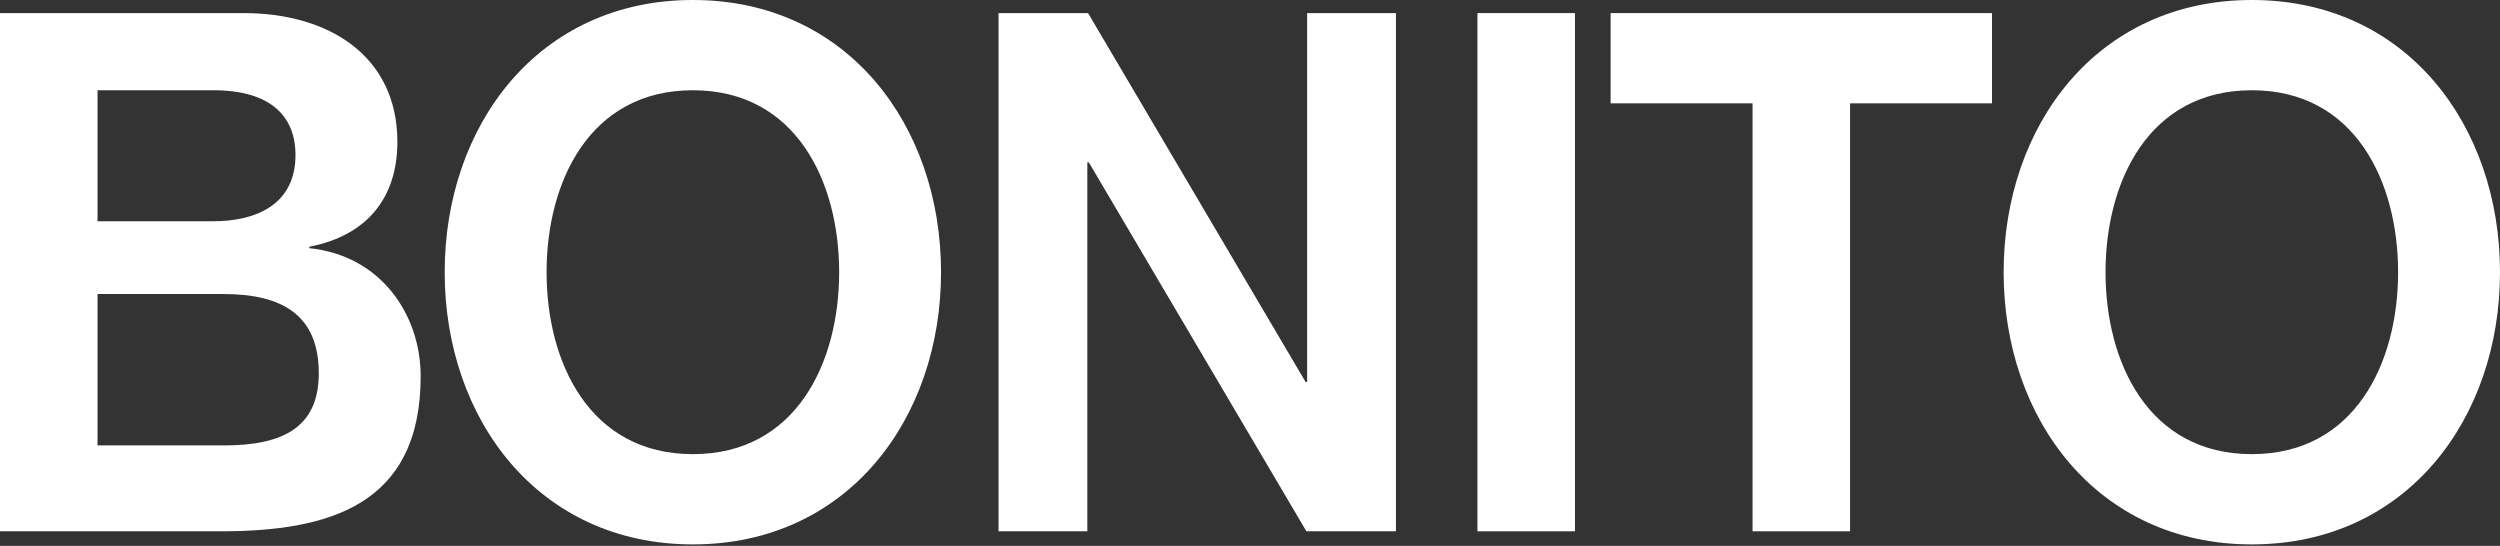
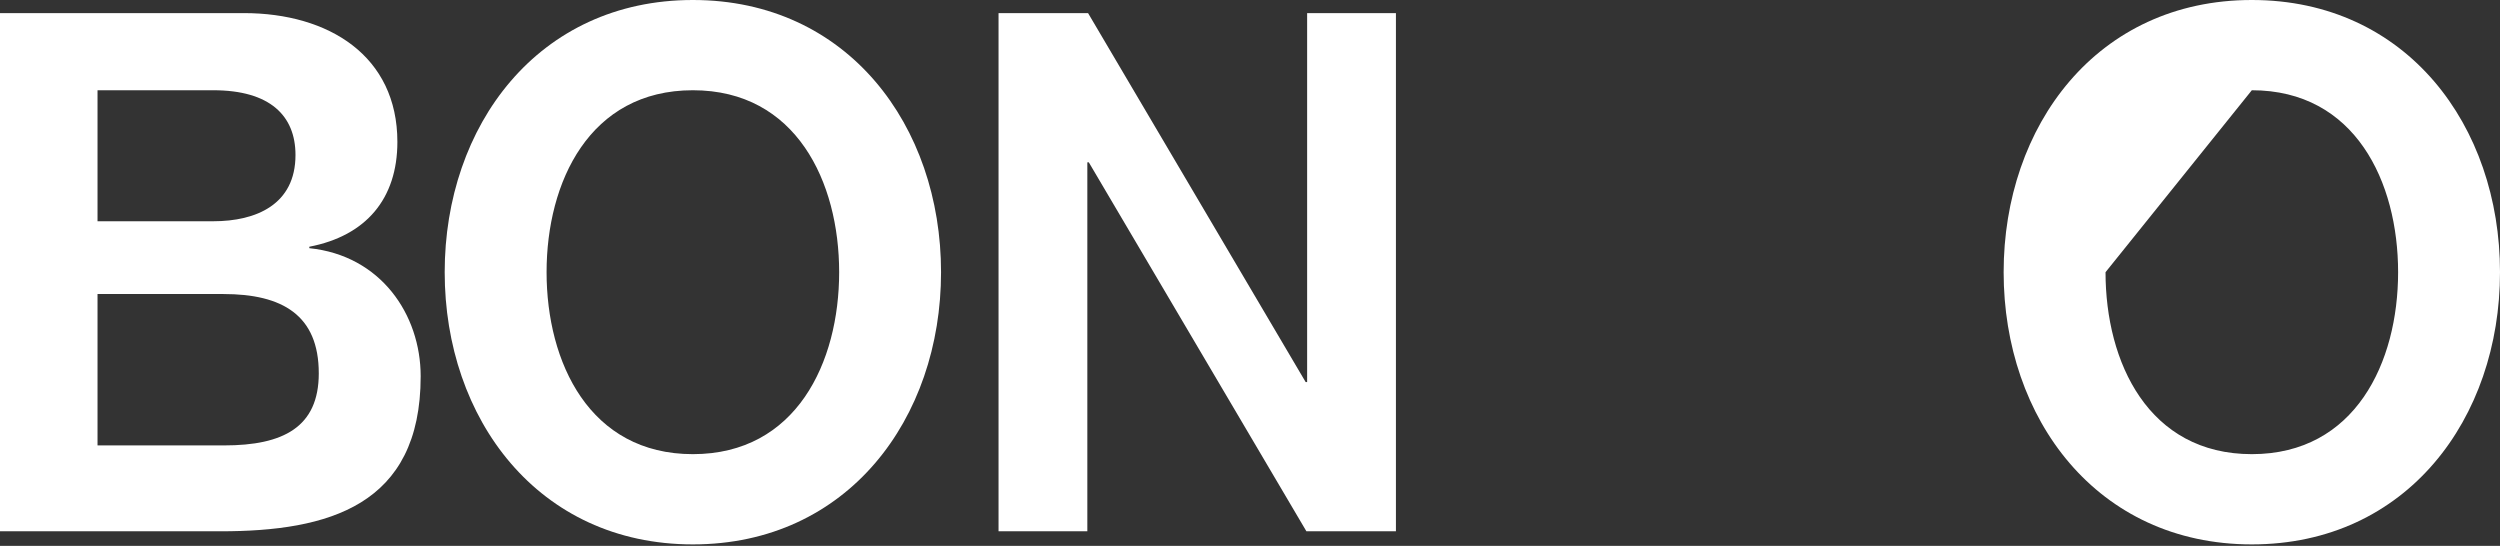
<svg xmlns="http://www.w3.org/2000/svg" width="100%" height="100%" viewBox="0 0 916 200" version="1.1" xml:space="preserve" style="fill-rule:evenodd;clip-rule:evenodd;stroke-linejoin:round;stroke-miterlimit:2;">
  <rect x="0" y="0" width="916" height="200" fill="#333333" stroke="none" />
  <g style="fill:white;">
    <g transform="matrix(266.667,0,0,266.667,-17.333,194.667)">
      <path d="M0.199,-0.326L0.372,-0.326C0.453,-0.326 0.503,-0.297 0.503,-0.217C0.503,-0.143 0.454,-0.118 0.373,-0.118L0.199,-0.118L0.199,-0.326ZM0.199,-0.606L0.358,-0.606C0.436,-0.606 0.471,-0.571 0.471,-0.517C0.471,-0.449 0.417,-0.426 0.358,-0.426L0.199,-0.426L0.199,-0.606ZM0.065,-0L0.368,-0C0.516,-0 0.643,-0.035 0.643,-0.213C0.643,-0.298 0.588,-0.379 0.49,-0.389L0.49,-0.391C0.568,-0.406 0.611,-0.457 0.611,-0.535C0.611,-0.653 0.517,-0.712 0.4,-0.712L0.065,-0.712L0.065,-0Z" />
    </g>
    <g transform="matrix(266.667,0,0,266.667,152.533,194.667)">
      <path d="M0.38,-0.606C0.522,-0.606 0.581,-0.48 0.581,-0.356C0.581,-0.232 0.522,-0.106 0.38,-0.106C0.238,-0.106 0.179,-0.232 0.179,-0.356C0.179,-0.48 0.238,-0.606 0.38,-0.606ZM0.38,-0.73C0.167,-0.73 0.039,-0.557 0.039,-0.356C0.039,-0.155 0.167,0.018 0.38,0.018C0.593,0.018 0.721,-0.155 0.721,-0.356C0.721,-0.557 0.593,-0.73 0.38,-0.73Z" />
    </g>
    <g transform="matrix(266.667,0,0,266.667,347.2,194.667)">
      <path d="M0.07,-0L0.192,-0L0.192,-0.507L0.194,-0.507L0.493,-0L0.616,-0L0.616,-0.712L0.494,-0.712L0.494,-0.205L0.492,-0.205L0.193,-0.712L0.07,-0.712L0.07,-0Z" />
    </g>
    <g transform="matrix(266.667,0,0,266.667,522.133,194.667)">
-       <rect x="0.072" y="-0.712" width="0.134" height="0.712" />
-     </g>
+       </g>
    <g transform="matrix(266.667,0,0,266.667,588.267,194.667)">
-       <path d="M0.202,-0L0.336,-0L0.336,-0.588L0.531,-0.588L0.531,-0.712L0.007,-0.712L0.007,-0.588L0.202,-0.588L0.202,-0Z" />
-     </g>
+       </g>
    <g transform="matrix(266.667,0,0,266.667,723.733,194.667)">
-       <path d="M0.38,-0.606C0.522,-0.606 0.581,-0.48 0.581,-0.356C0.581,-0.232 0.522,-0.106 0.38,-0.106C0.238,-0.106 0.179,-0.232 0.179,-0.356C0.179,-0.48 0.238,-0.606 0.38,-0.606ZM0.38,-0.73C0.167,-0.73 0.039,-0.557 0.039,-0.356C0.039,-0.155 0.167,0.018 0.38,0.018C0.593,0.018 0.721,-0.155 0.721,-0.356C0.721,-0.557 0.593,-0.73 0.38,-0.73Z" />
+       <path d="M0.38,-0.606C0.522,-0.606 0.581,-0.48 0.581,-0.356C0.581,-0.232 0.522,-0.106 0.38,-0.106C0.238,-0.106 0.179,-0.232 0.179,-0.356ZM0.38,-0.73C0.167,-0.73 0.039,-0.557 0.039,-0.356C0.039,-0.155 0.167,0.018 0.38,0.018C0.593,0.018 0.721,-0.155 0.721,-0.356C0.721,-0.557 0.593,-0.73 0.38,-0.73Z" />
    </g>
  </g>
</svg>